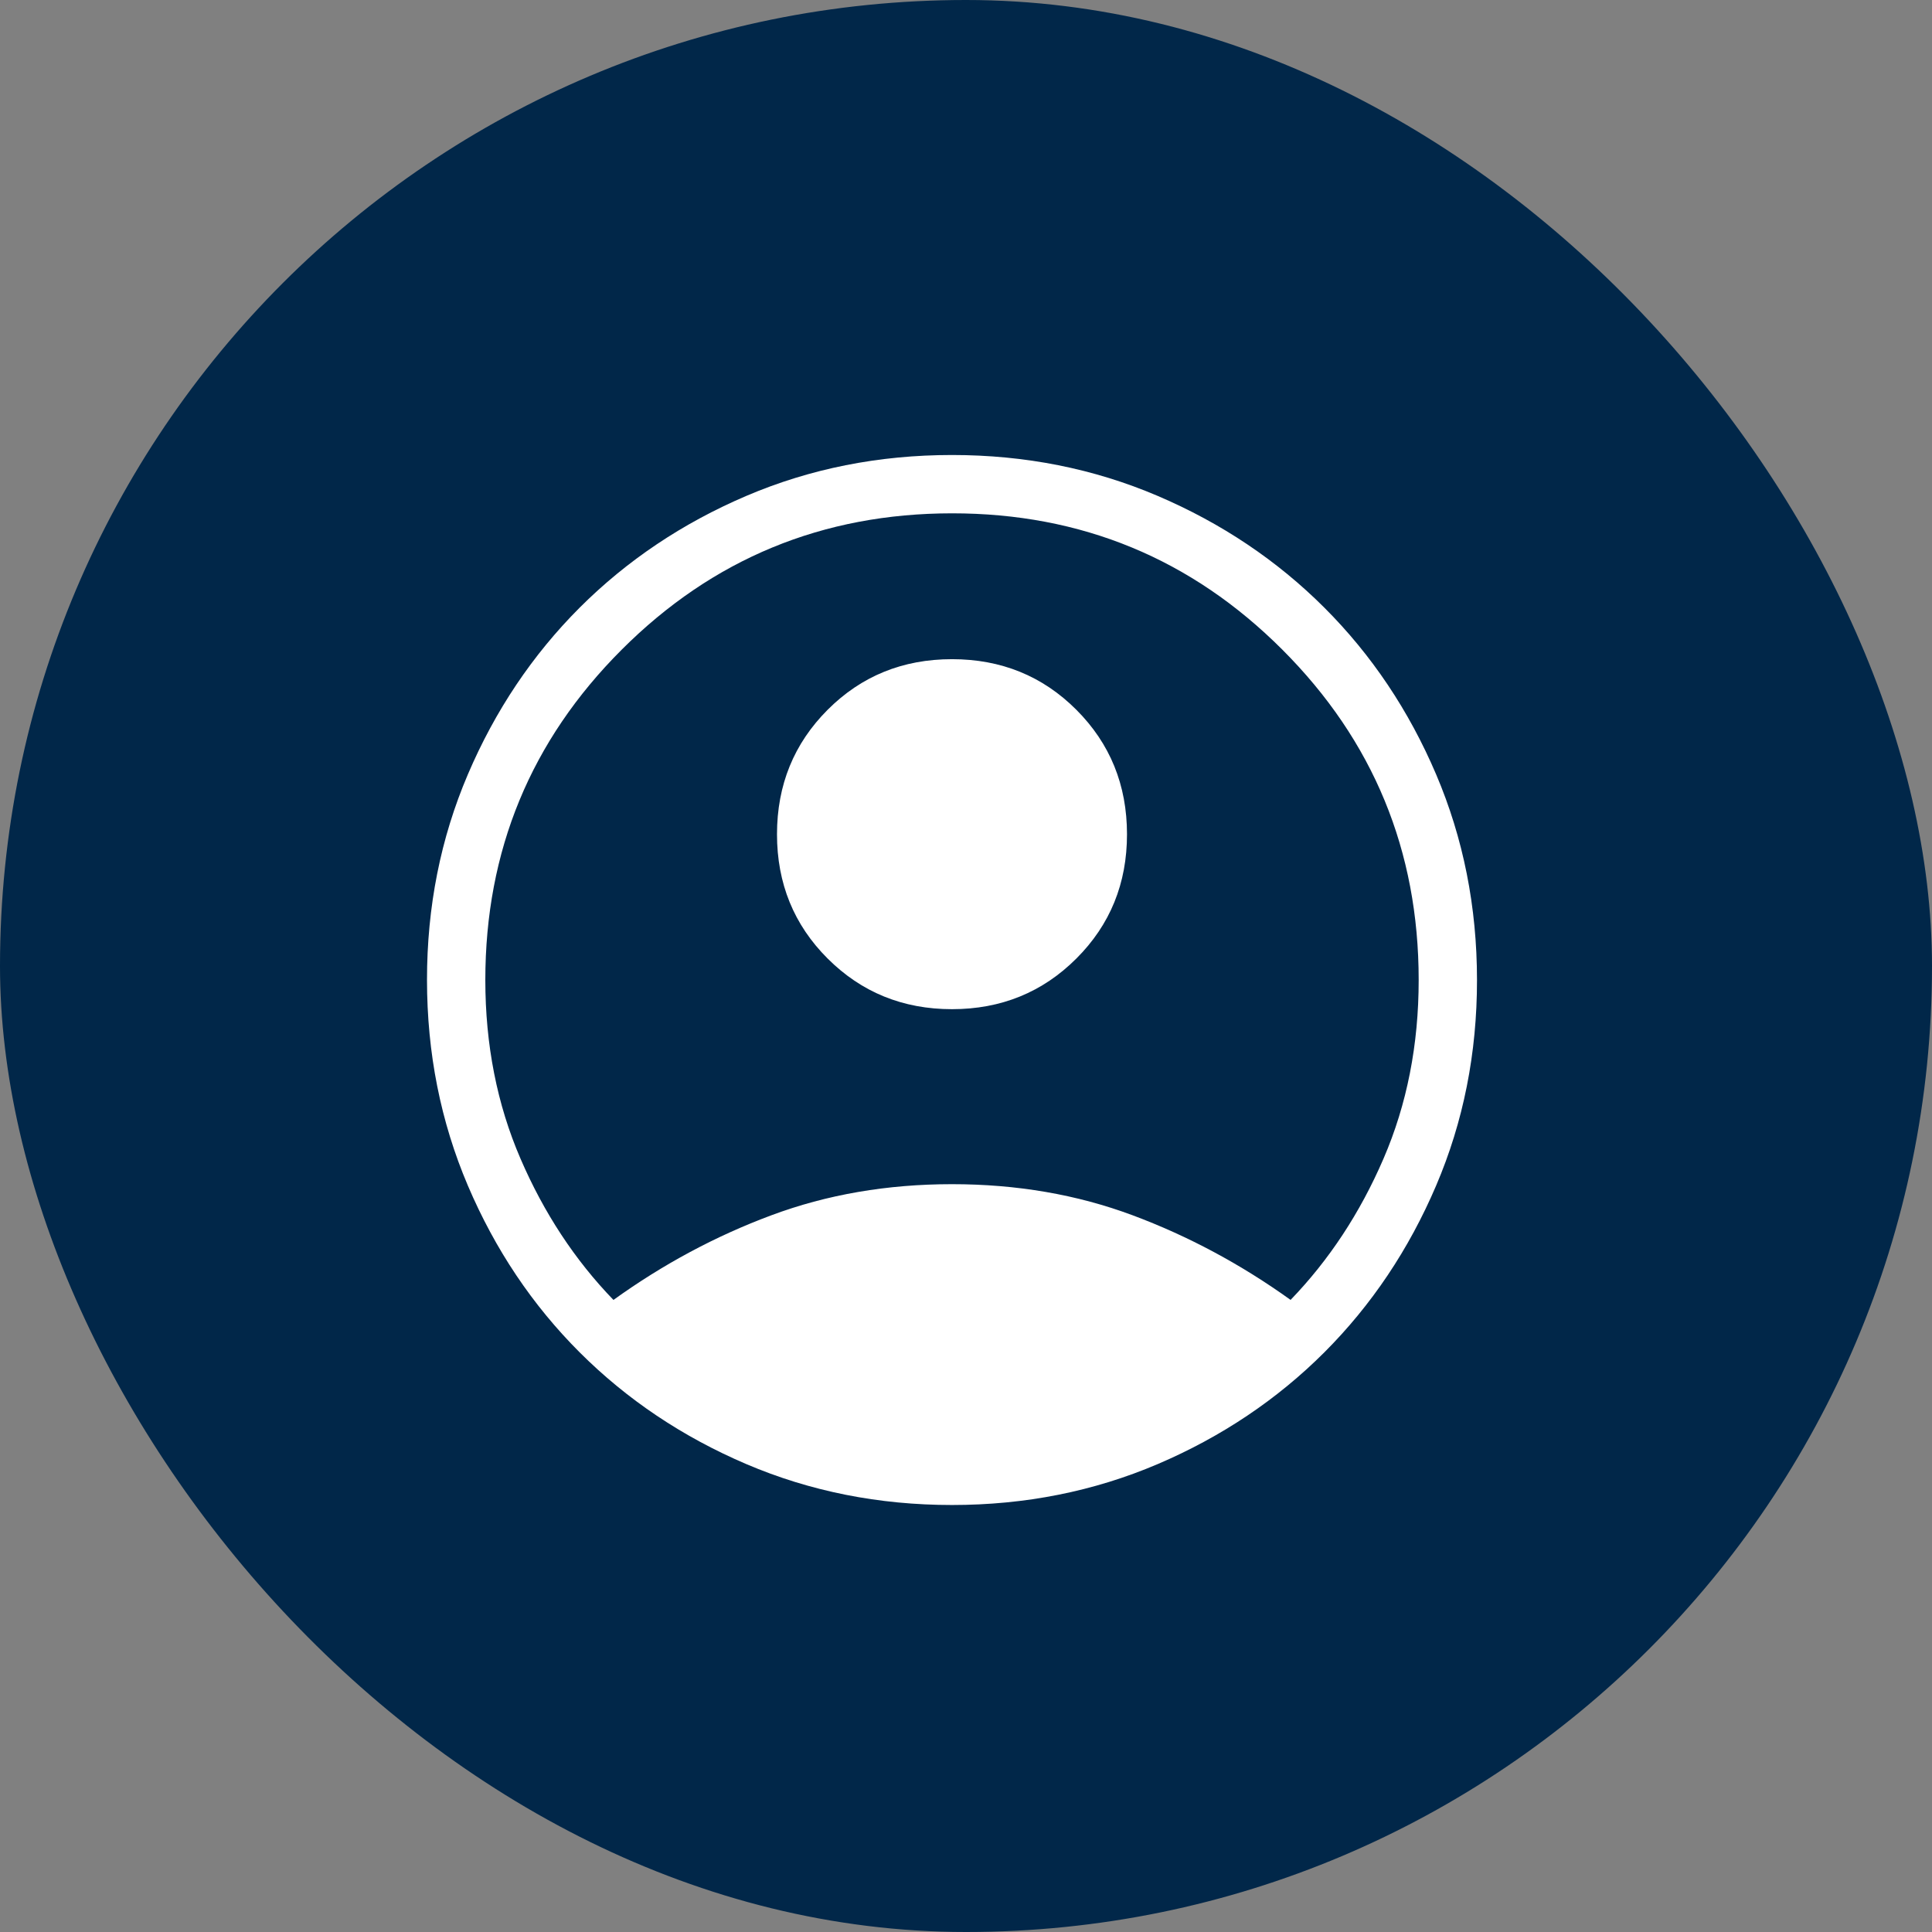
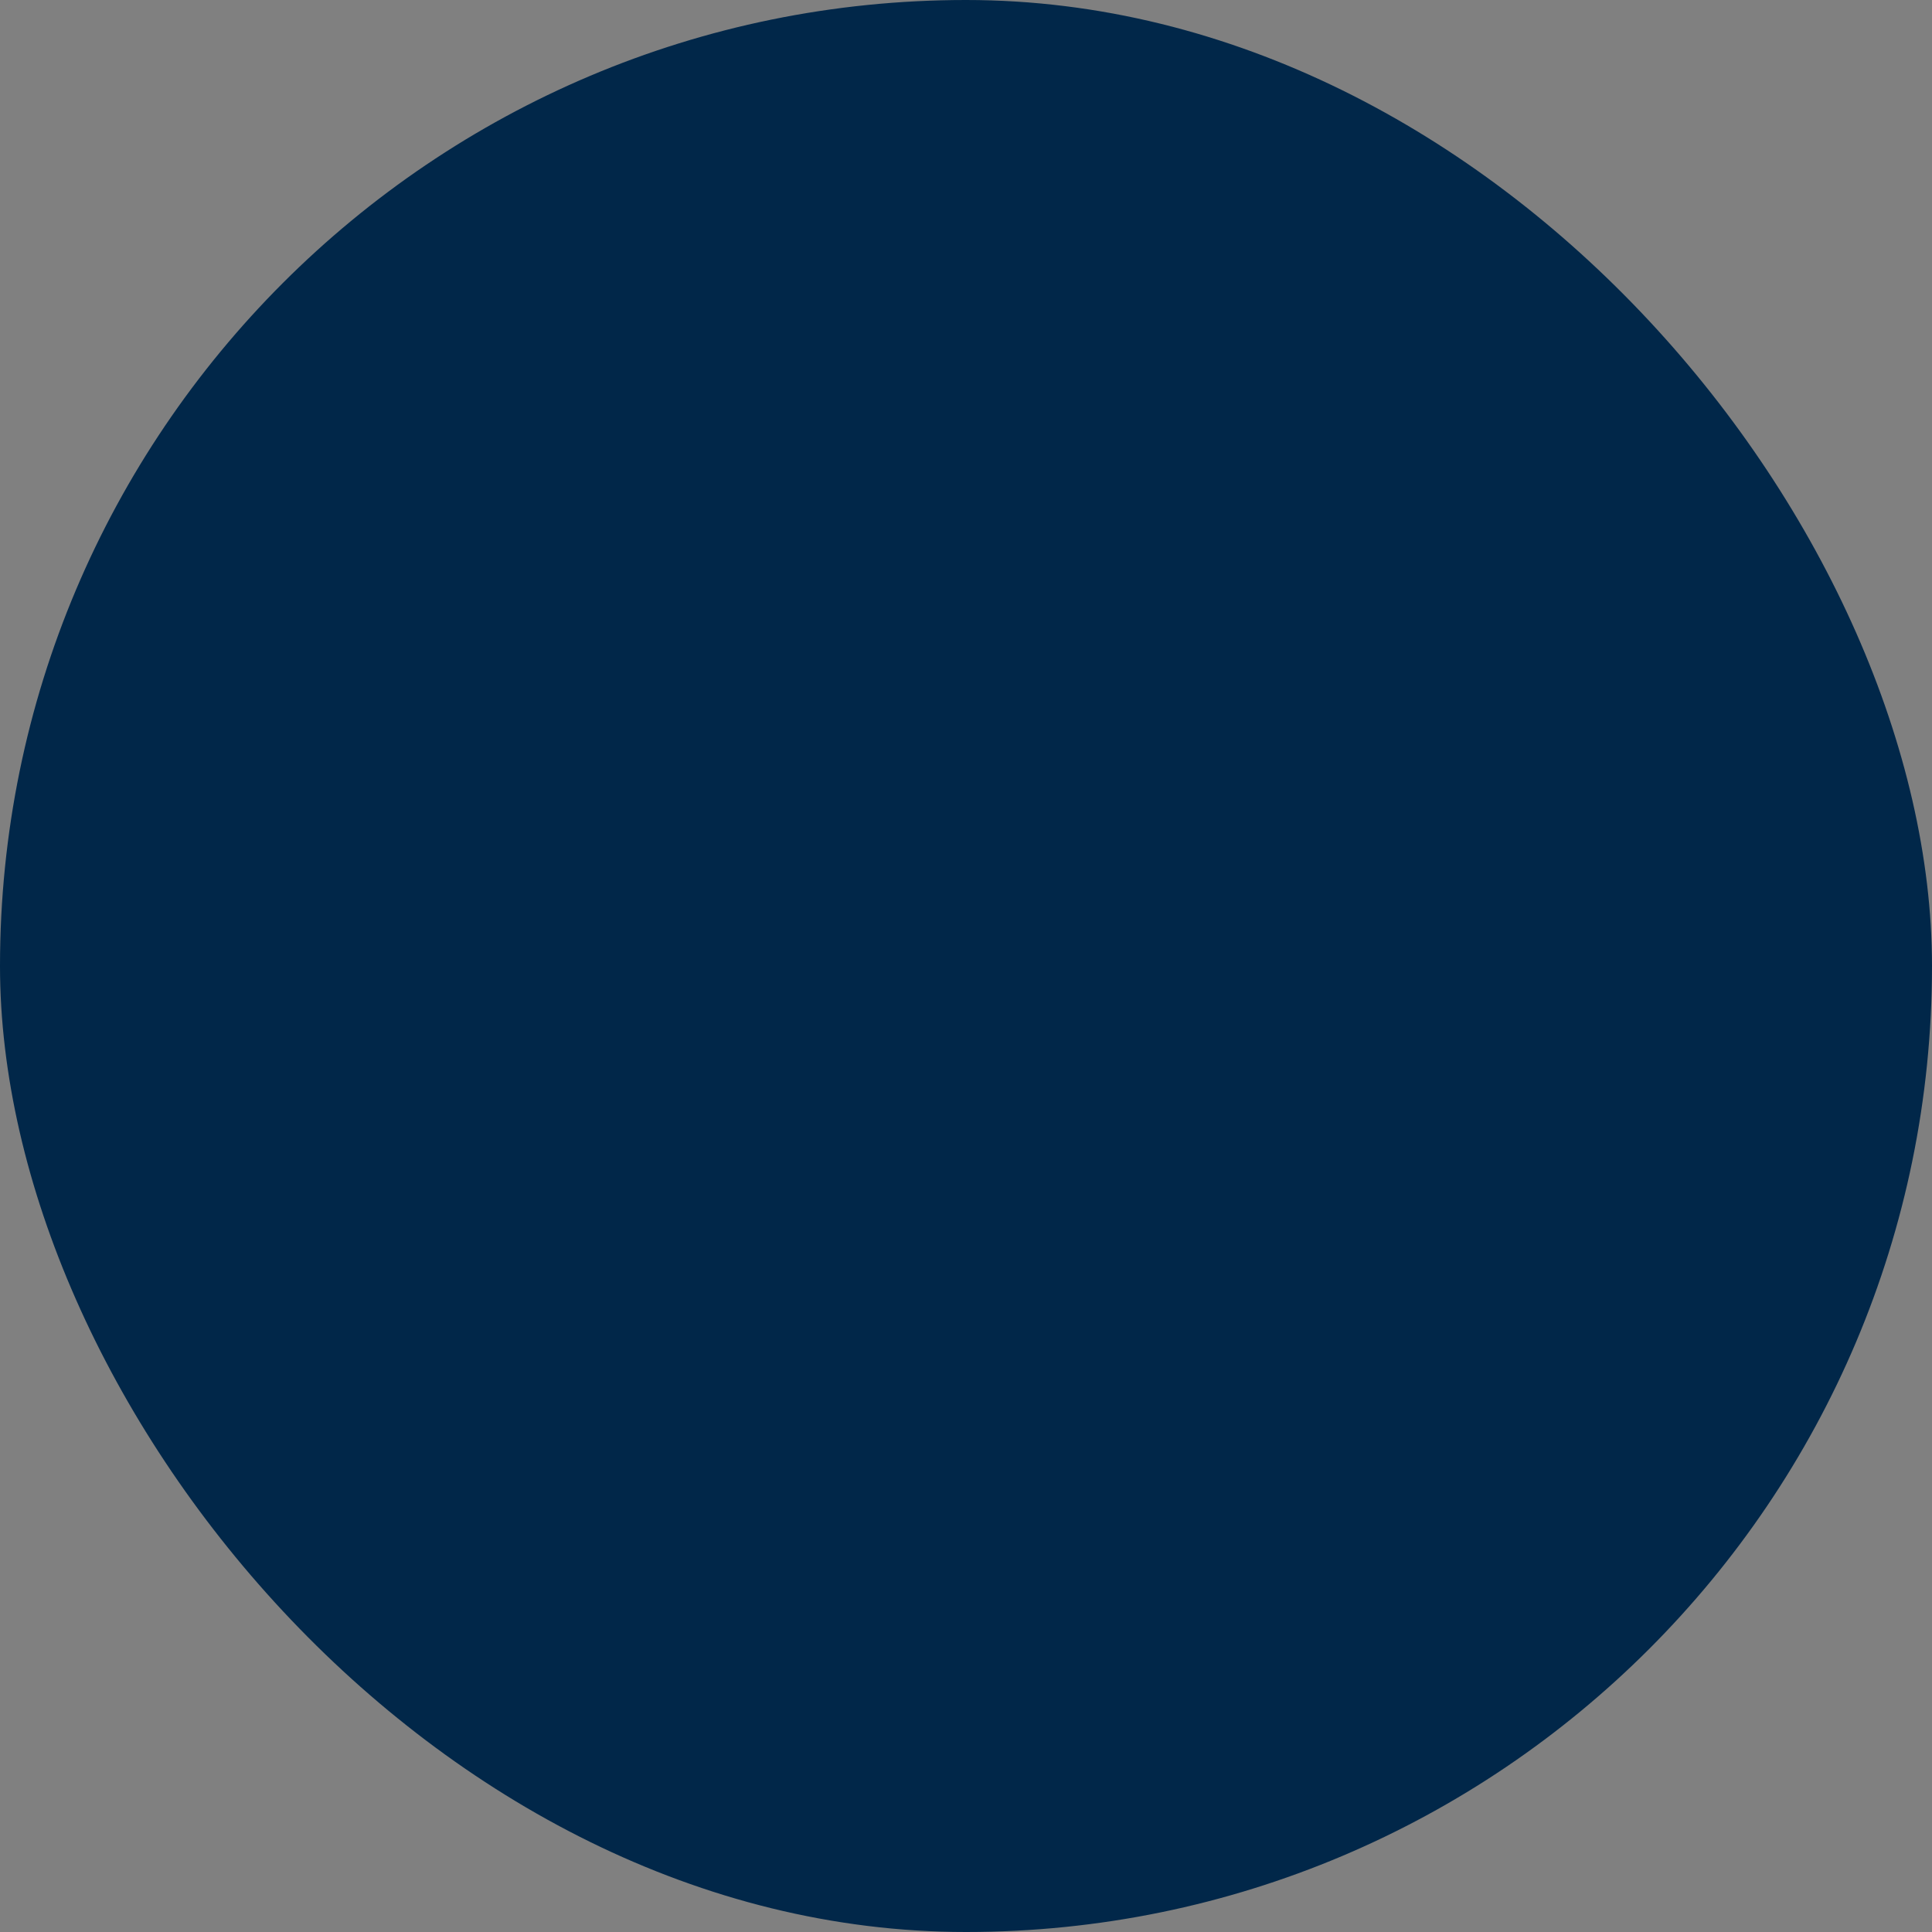
<svg xmlns="http://www.w3.org/2000/svg" width="69" height="69" viewBox="0 0 69 69" fill="none">
  <rect x="0" y="0" width="69" height="69" fill="#808080" stroke="none" />
  <rect width="69" height="69" rx="34.5" fill="#012749" />
-   <path d="M21.908 46.427C23.679 45.152 25.558 44.144 27.546 43.404C29.532 42.663 31.683 42.292 34 42.292C36.317 42.292 38.468 42.663 40.454 43.404C42.44 44.146 44.319 45.153 46.092 46.425C47.467 45.001 48.573 43.321 49.41 41.383C50.248 39.443 50.667 37.315 50.667 35C50.667 30.382 49.044 26.449 45.798 23.202C42.552 19.955 38.619 18.332 34 18.333C29.381 18.335 25.448 19.958 22.202 23.204C18.956 26.45 17.333 30.382 17.333 35C17.333 37.315 17.752 39.443 18.59 41.383C19.427 43.322 20.533 45.003 21.908 46.425M34 36.042C32.246 36.042 30.765 35.439 29.558 34.233C28.351 33.028 27.749 31.547 27.75 29.792C27.751 28.036 28.354 26.556 29.558 25.35C30.762 24.144 32.243 23.542 34 23.542C35.757 23.542 37.237 24.144 38.442 25.35C39.646 26.556 40.249 28.036 40.25 29.792C40.251 31.547 39.649 33.028 38.442 34.233C37.235 35.439 35.754 36.042 34 36.042ZM34 53.75C31.385 53.75 28.937 53.263 26.656 52.29C24.376 51.316 22.391 49.985 20.702 48.298C19.013 46.61 17.683 44.626 16.71 42.344C15.738 40.062 15.251 37.614 15.25 35C15.249 32.386 15.735 29.938 16.71 27.656C17.685 25.374 19.016 23.39 20.702 21.702C22.391 20.015 24.376 18.684 26.656 17.71C28.937 16.737 31.385 16.25 34 16.25C36.615 16.25 39.063 16.737 41.344 17.71C43.624 18.684 45.609 20.015 47.298 21.702C48.987 23.39 50.317 25.374 51.29 27.656C52.262 29.938 52.749 32.386 52.75 35C52.751 37.614 52.265 40.062 51.29 42.344C50.315 44.626 48.984 46.61 47.298 48.298C45.609 49.985 43.624 51.316 41.344 52.29C39.063 53.263 36.615 53.75 34 53.75Z" fill="white" />
</svg>